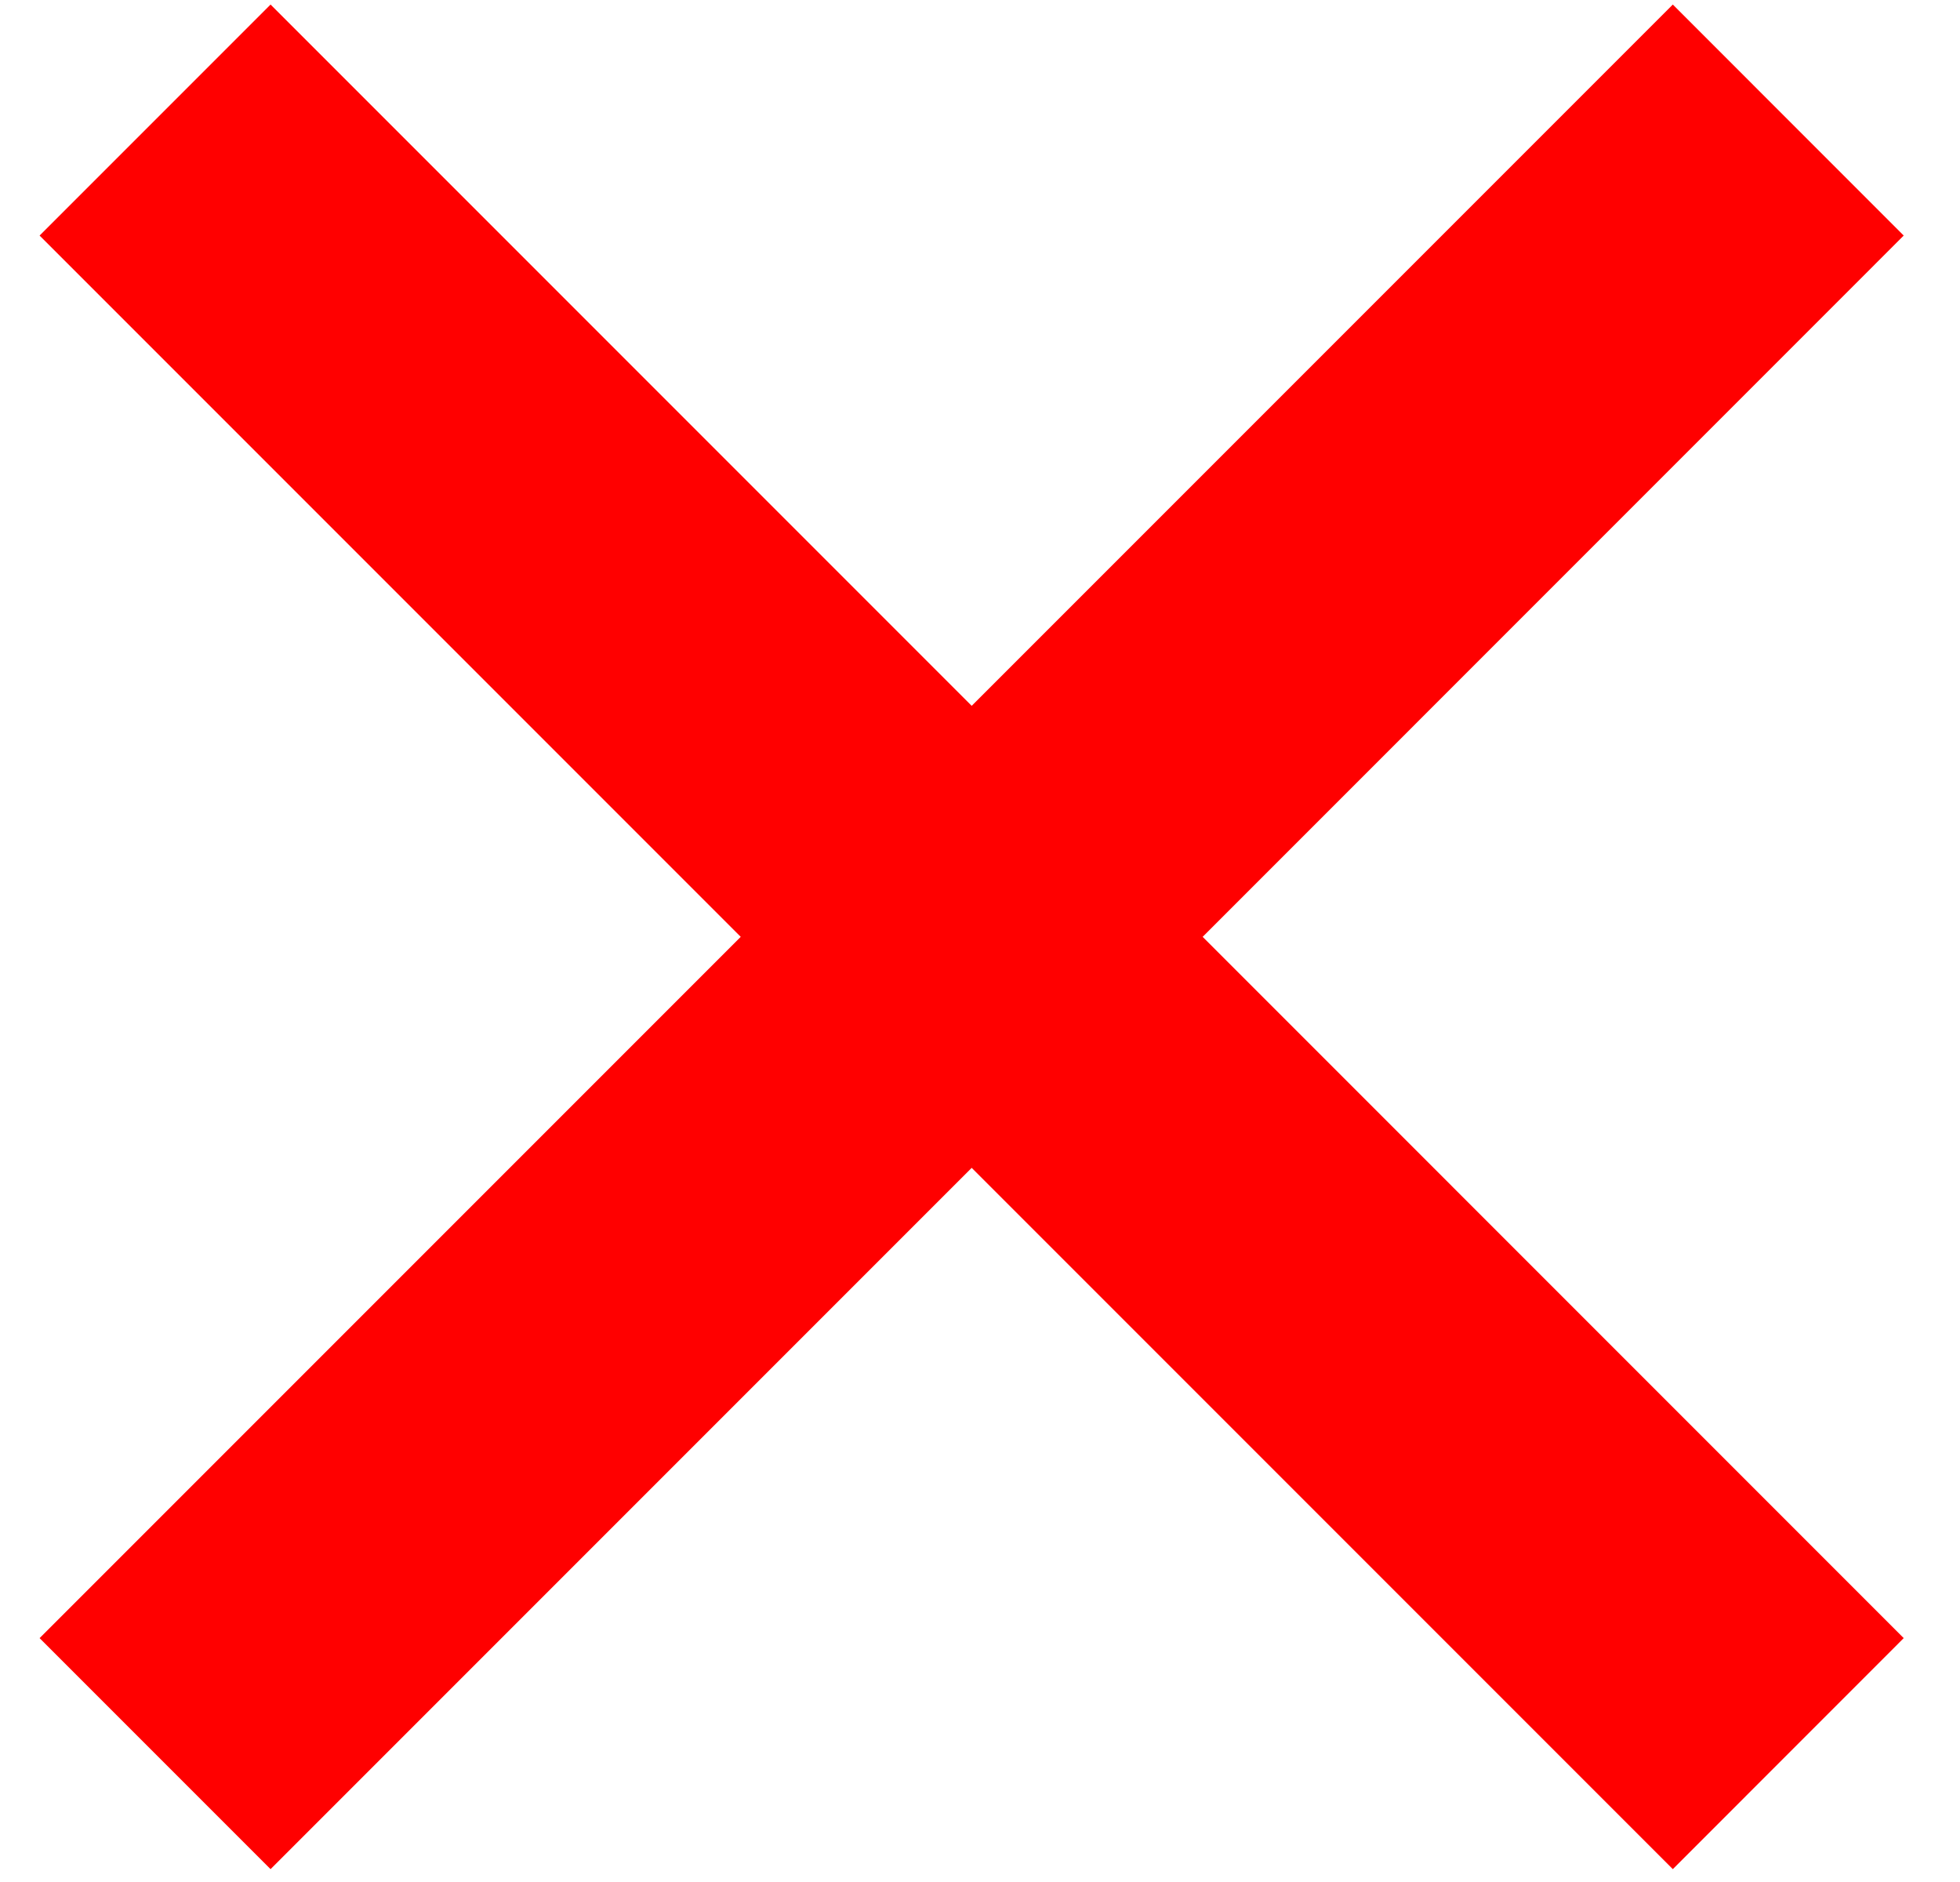
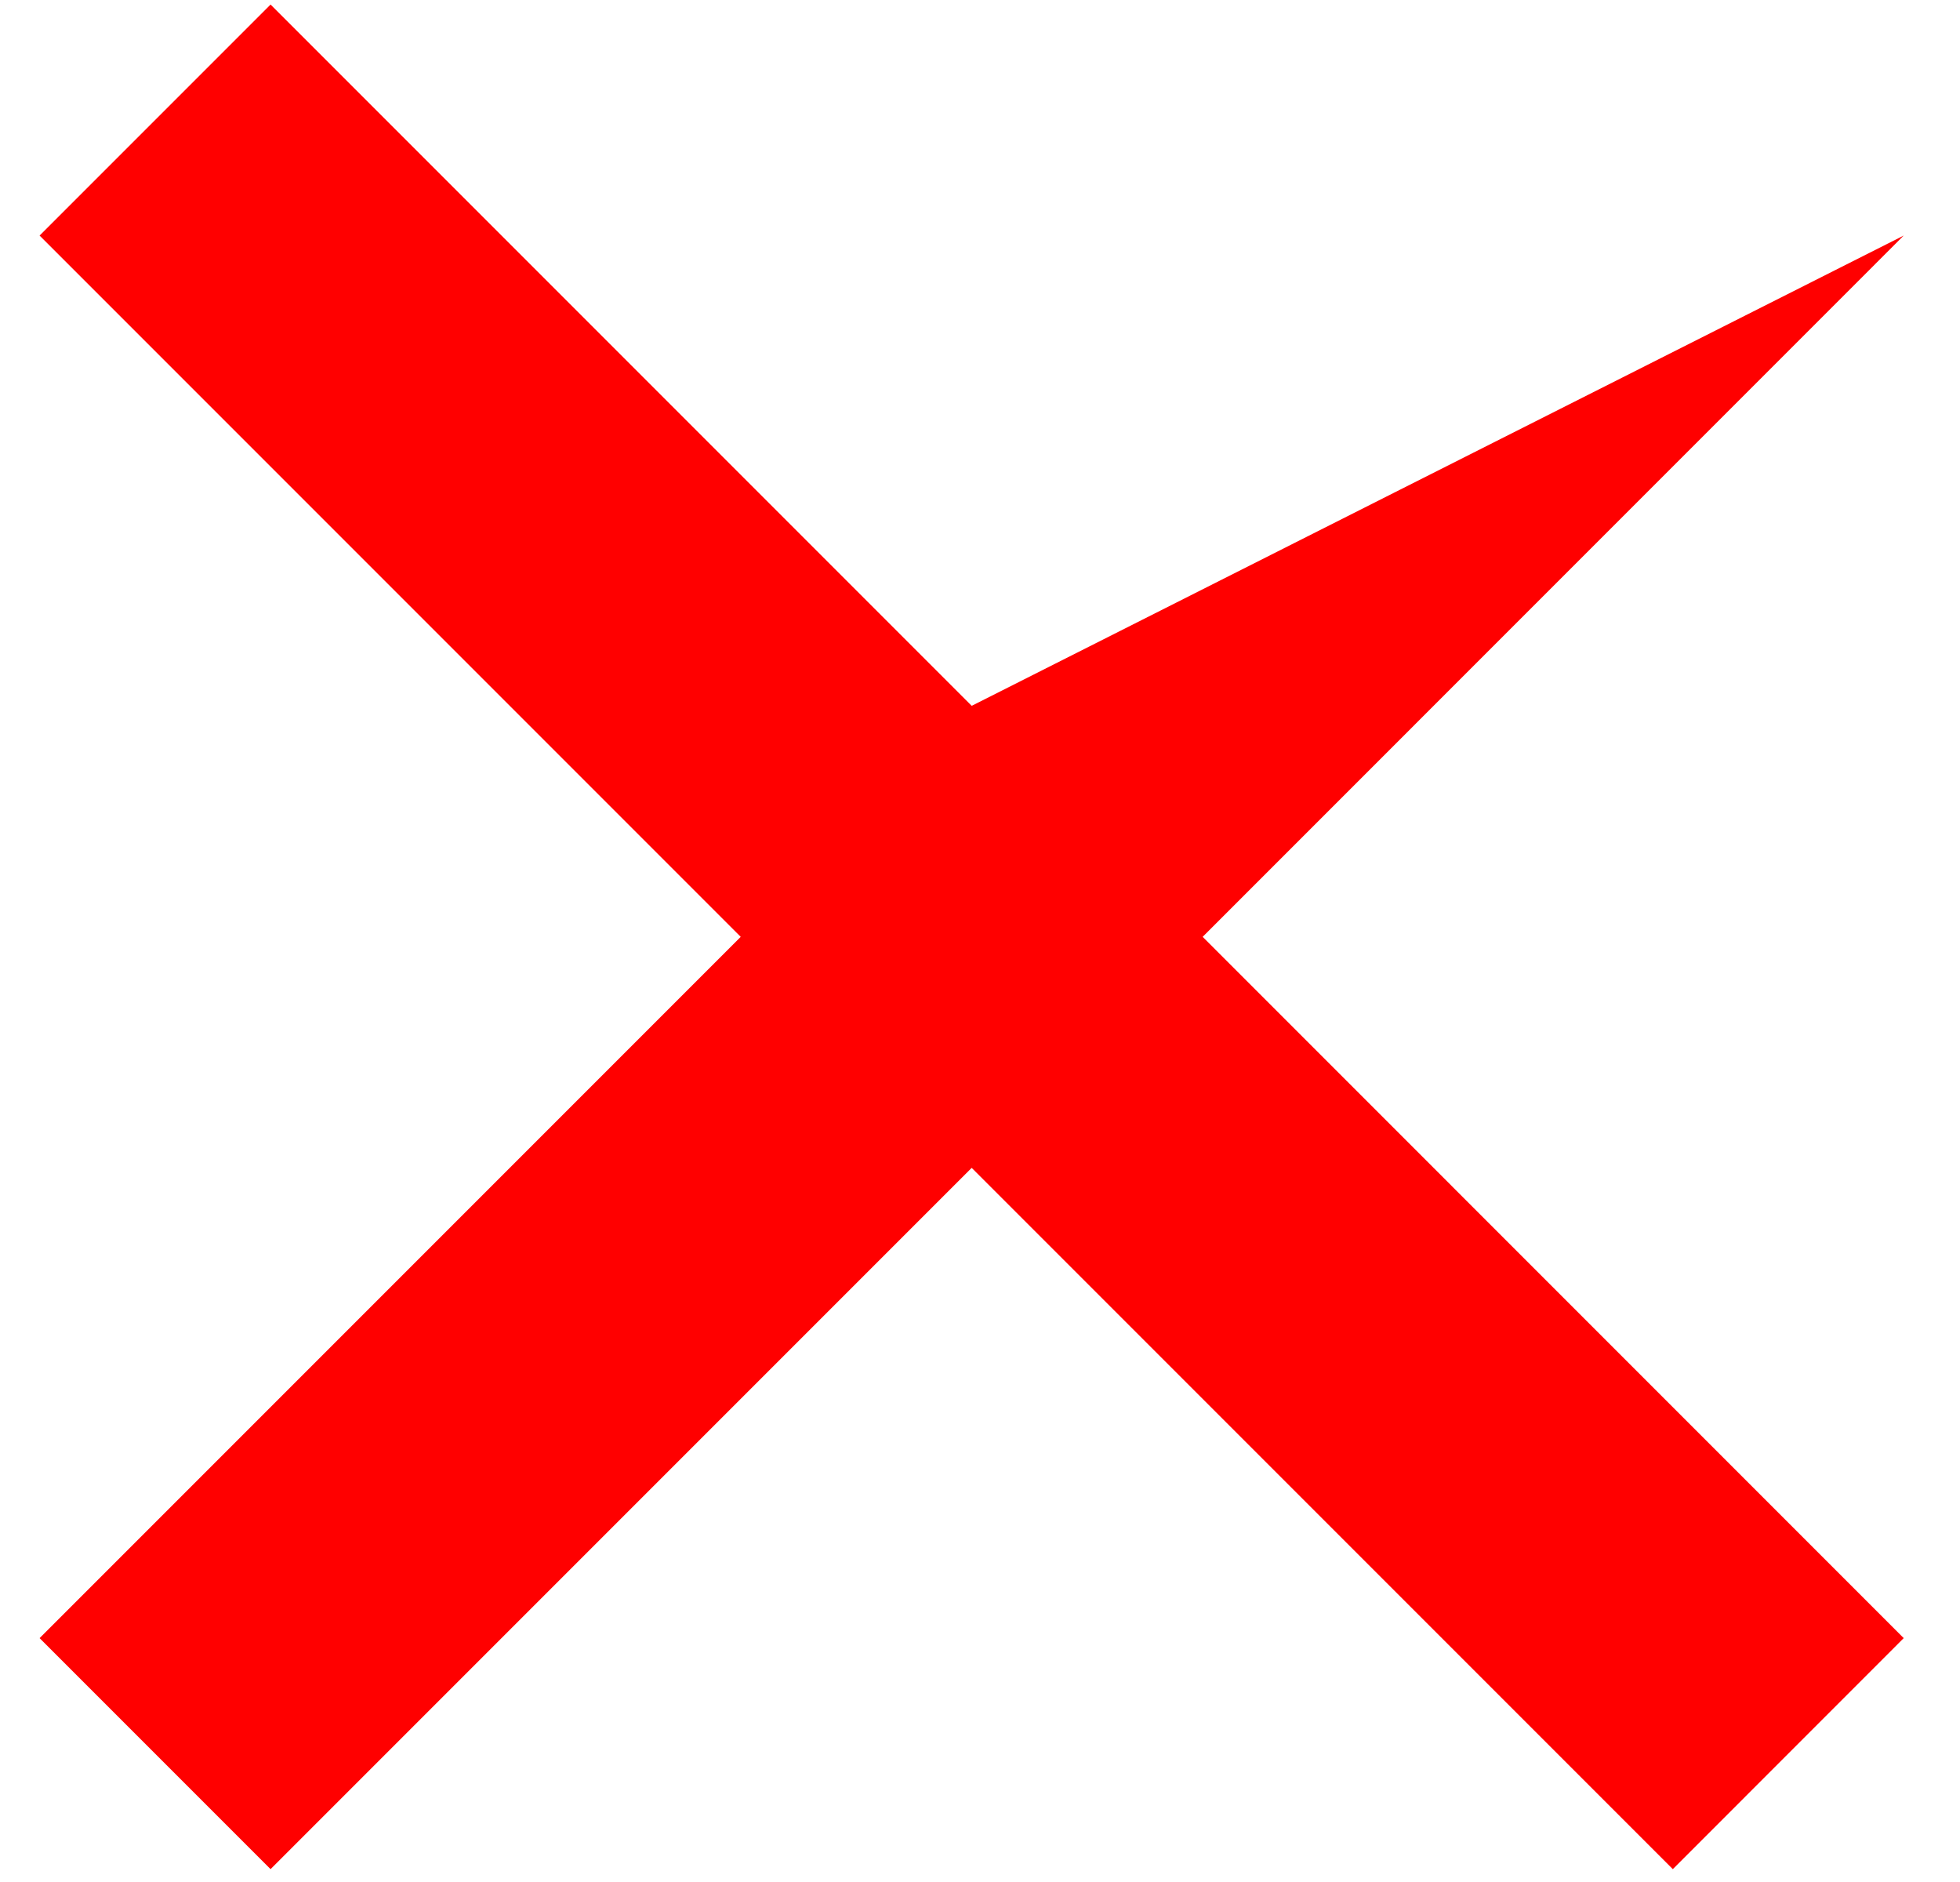
<svg xmlns="http://www.w3.org/2000/svg" width="25" height="24" viewBox="0 0 25 24" fill="none">
-   <path fill-rule="evenodd" clip-rule="evenodd" d="M12.394 14.893L3.451 23.836L0.505 20.89L9.448 11.947L0.505 3.004L3.451 0.058L12.394 9.001L21.337 0.058L24.282 3.004L15.34 11.947L24.282 20.89L21.337 23.836L12.394 14.893Z" fill="#FF0000" />
+   <path fill-rule="evenodd" clip-rule="evenodd" d="M12.394 14.893L3.451 23.836L0.505 20.89L9.448 11.947L0.505 3.004L3.451 0.058L12.394 9.001L24.282 3.004L15.34 11.947L24.282 20.89L21.337 23.836L12.394 14.893Z" fill="#FF0000" />
</svg>